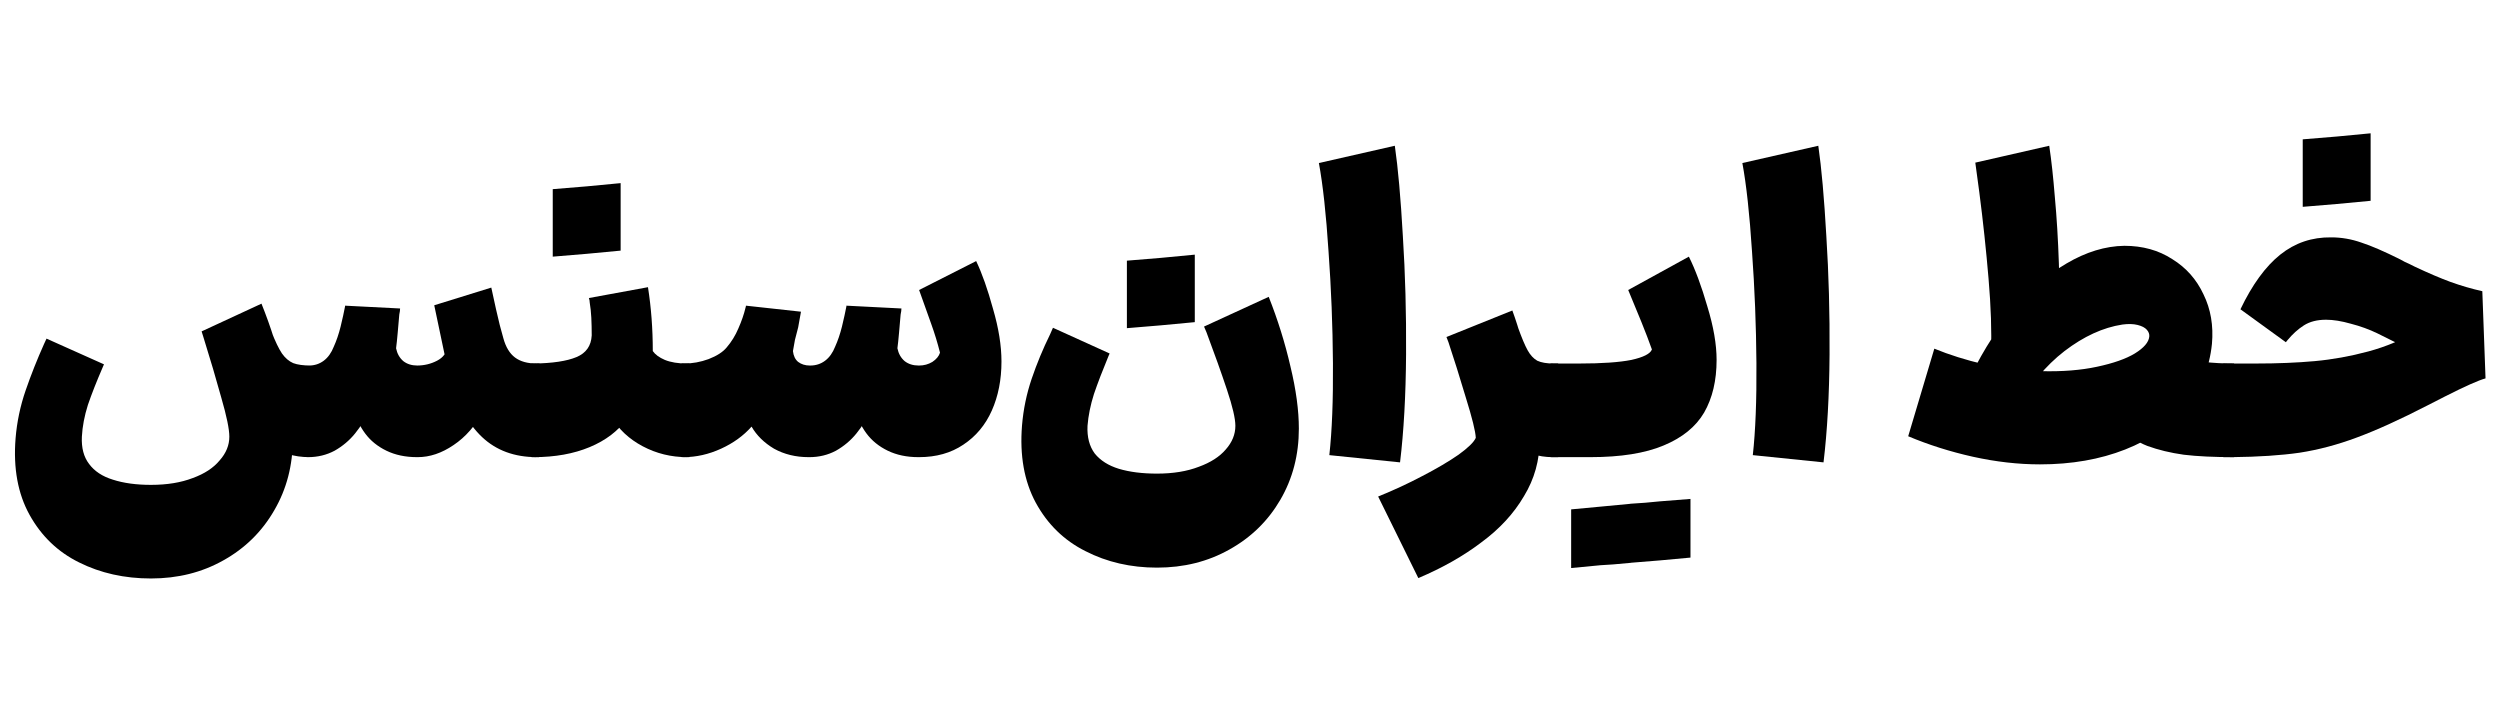
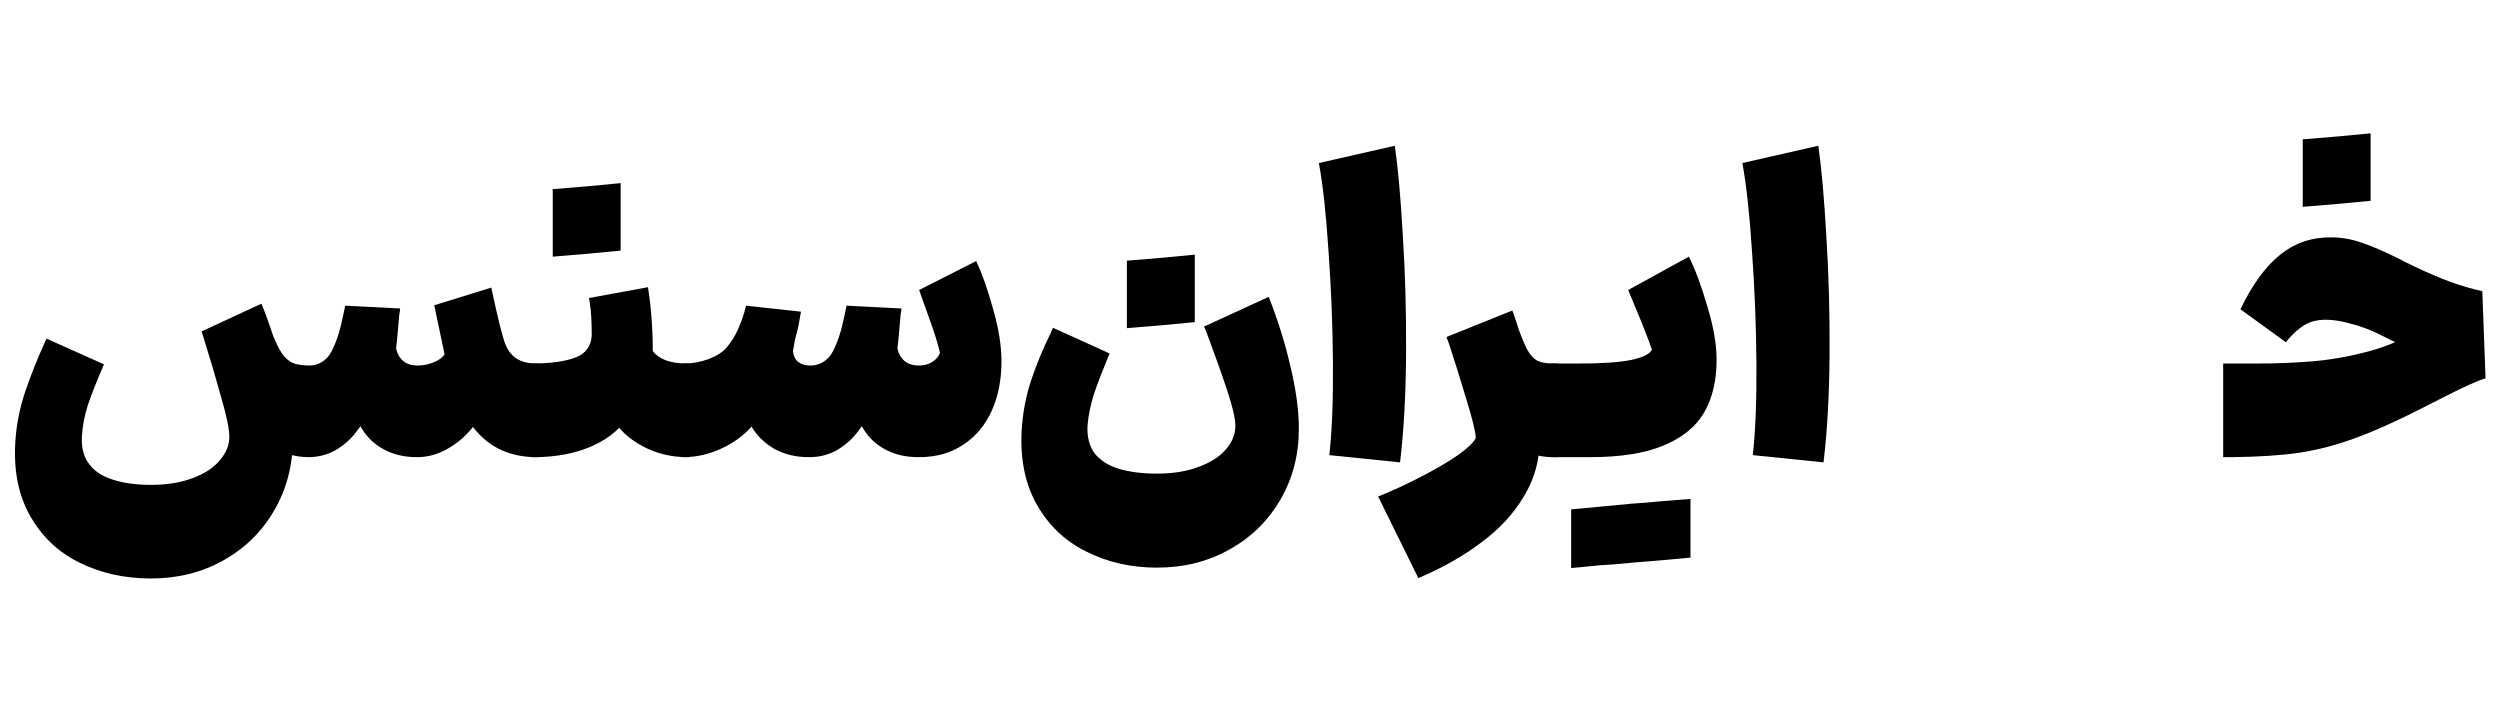
<svg xmlns="http://www.w3.org/2000/svg" width="1400" height="400" viewBox="0 0 1400 400" fill="none">
  <path d="M300.551 256C288.101 256 277.901 252.25 269.951 244.75C262.001 237.25 256.001 226.075 251.951 211.225C251.051 208.375 248.126 194.95 243.176 170.95L275.126 161.05C277.076 170.2 278.651 177.175 279.851 181.975C280.451 184.375 281.126 186.85 281.876 189.4C283.226 194.35 285.401 197.95 288.401 200.2C291.401 202.45 295.451 203.575 300.551 203.575H302.126L304.826 229.9L301.901 256H300.551ZM232.601 204.7H233.501C237.551 204.7 241.301 203.8 244.751 202C248.201 200.2 250.076 197.65 250.376 194.35L278.951 199.525C278.201 211.225 275.501 221.35 270.851 229.9C266.351 238.3 260.726 244.75 253.976 249.25C247.376 253.75 240.701 256 233.951 256H232.601V204.7ZM171.851 204.7H172.976C176.126 204.7 178.901 203.8 181.301 202C183.701 200.2 185.576 197.575 186.926 194.125C188.426 190.825 189.701 187.075 190.751 182.875C191.801 178.525 192.626 174.775 193.226 171.625C193.226 171.475 193.226 171.4 193.226 171.4C193.226 171.4 193.226 171.325 193.226 171.175L224.051 172.75C224.051 173.65 223.901 174.775 223.601 176.125C223.301 179.425 223.001 182.875 222.701 186.475C222.401 189.925 222.101 192.775 221.801 195.025C222.401 198.025 223.751 200.425 225.851 202.225C227.951 203.875 230.576 204.7 233.726 204.7H234.401L237.101 229.9L234.401 256H233.501C227.051 256 221.351 254.8 216.401 252.4C211.451 250 207.476 246.775 204.476 242.725C201.476 238.675 199.526 234.475 198.626 230.125L206.501 229.9C204.701 234.4 202.151 238.675 198.851 242.725C195.701 246.625 191.876 249.85 187.376 252.4C182.876 254.8 177.926 256 172.526 256H171.851V204.7ZM173.201 256C164.651 256 157.226 253.675 150.926 249.025C144.626 244.375 139.301 238 134.951 229.9C130.601 221.8 126.476 211.75 122.576 199.75L152.051 185.8C154.151 191.2 156.101 195.25 157.901 197.95C159.701 200.5 161.801 202.3 164.201 203.35C166.601 204.25 169.901 204.7 174.101 204.7L173.201 256ZM84.551 323.95C69.701 323.95 56.276 320.95 44.276 314.95C32.426 309.1 23.201 300.25 16.601 288.4C10.001 276.55 7.376 262.225 8.726 245.425C9.476 236.275 11.351 227.35 14.351 218.65C17.351 209.95 20.801 201.25 24.701 192.55L26.051 189.625L58.226 204.025L57.551 205.6C54.101 213.55 51.326 220.6 49.226 226.75C47.276 232.9 46.151 238.825 45.851 244.525C45.551 250.825 46.901 255.925 49.901 259.825C52.901 263.875 57.326 266.8 63.176 268.6C69.176 270.55 76.301 271.525 84.551 271.525C93.551 271.525 101.351 270.25 107.951 267.7C114.551 265.3 119.576 262 123.026 257.8C126.626 253.75 128.426 249.325 128.426 244.525C128.426 240.325 126.926 233.05 123.926 222.7C121.076 212.35 117.776 201.175 114.026 189.175C113.576 187.825 113.201 186.625 112.901 185.575L146.426 170.05C151.676 183.1 155.876 196.45 159.026 210.1C162.326 223.75 163.976 235.675 163.976 245.875C163.976 260.575 160.526 273.85 153.626 285.7C146.726 297.7 137.201 307.075 125.051 313.825C113.051 320.575 99.551 323.95 84.551 323.95Z" fill="black" />
  <path d="M297.612 203.575H298.962C309.462 203.425 317.412 202.225 322.812 199.975C328.212 197.725 331.062 193.675 331.362 187.825C331.362 184.225 331.287 180.925 331.137 177.925C330.987 174.925 330.687 172.075 330.237 169.375C330.237 168.625 330.087 167.8 329.787 166.9L362.862 160.825C364.662 172.225 365.562 184.15 365.562 196.6C366.912 198.55 369.162 200.2 372.312 201.55C375.612 202.9 379.737 203.575 384.687 203.575H386.037L388.737 229.9L386.037 256H384.687C375.837 256 367.587 253.975 359.937 249.925C352.287 245.875 346.437 240.4 342.387 233.5L351.162 234.4C346.212 241.3 339.237 246.625 330.237 250.375C321.237 254.125 310.812 256 298.962 256H297.612V203.575ZM309.537 105.925C318.087 105.175 324.462 104.65 328.662 104.35C332.862 103.9 339.162 103.3 347.562 102.55C347.562 108.25 347.562 112.525 347.562 115.375C347.562 118.075 347.562 122.2 347.562 127.75C347.562 131.95 347.562 136.15 347.562 140.35C339.012 141.1 332.637 141.7 328.437 142.15C324.237 142.45 317.937 142.975 309.537 143.725C309.537 137.875 309.537 133.6 309.537 130.9C309.537 128.2 309.537 124 309.537 118.3C309.537 114.1 309.537 109.975 309.537 105.925Z" fill="black" />
  <path d="M514.025 204.7H514.7C517.4 204.7 519.875 204.025 522.125 202.675C524.375 201.175 525.8 199.45 526.4 197.5C525.05 192.1 523.4 186.7 521.45 181.3C519.5 175.75 517.25 169.45 514.7 162.4L546.65 146.2C549.95 153.1 553.1 162.025 556.1 172.975C559.25 183.775 560.825 193.6 560.825 202.45C560.825 212.65 559.025 221.8 555.425 229.9C551.825 238 546.5 244.375 539.45 249.025C532.55 253.675 524.3 256 514.7 256H514.025V204.7ZM452.6 204.7H453.725C456.875 204.7 459.65 203.8 462.05 202C464.45 200.2 466.325 197.575 467.675 194.125C469.175 190.825 470.45 187.075 471.5 182.875C472.55 178.525 473.375 174.775 473.975 171.625C473.975 171.475 473.975 171.4 473.975 171.4C473.975 171.4 473.975 171.325 473.975 171.175L504.8 172.75C504.8 173.65 504.65 174.775 504.35 176.125C504.05 179.425 503.75 182.875 503.45 186.475C503.15 189.925 502.85 192.775 502.55 195.025C503.15 198.025 504.5 200.425 506.6 202.225C508.7 203.875 511.325 204.7 514.475 204.7H515.15L517.85 229.9L515.15 256H514.25C507.8 256 502.1 254.8 497.15 252.4C492.2 250 488.225 246.775 485.225 242.725C482.225 238.675 480.275 234.475 479.375 230.125L487.25 229.9C485.45 234.4 482.9 238.675 479.6 242.725C476.45 246.625 472.625 249.85 468.125 252.4C463.625 254.8 458.675 256 453.275 256H452.6V204.7ZM379.7 229.9L381.725 203.575H383.075C387.725 203.575 392.3 202.75 396.8 201.1C401.45 199.3 404.825 197.125 406.925 194.575C409.625 191.425 411.8 187.9 413.45 184C415.25 179.95 416.6 176.05 417.5 172.3C417.65 171.85 417.725 171.475 417.725 171.175L448.55 174.55L446.975 183.325C446.375 185.575 445.775 187.9 445.175 190.3C444.725 192.7 444.35 194.8 444.05 196.6C444.35 199.3 445.325 201.325 446.975 202.675C448.775 204.025 450.95 204.7 453.5 204.7H454.175L456.875 229.9L454.175 256H452.825C445.625 256 439.175 254.425 433.475 251.275C427.925 247.975 423.725 243.85 420.875 238.9C416.375 244 410.675 248.125 403.775 251.275C396.875 254.425 389.9 256 382.85 256H381.725L379.7 229.9Z" fill="black" />
  <path d="M620.708 199.525C617.408 207.475 614.708 214.525 612.608 220.675C610.658 226.825 609.458 232.75 609.008 238.45C608.708 244.75 610.058 249.925 613.058 253.975C616.208 257.875 620.708 260.725 626.558 262.525C632.558 264.325 639.683 265.225 647.933 265.225C656.933 265.225 664.733 263.95 671.333 261.4C677.933 259 682.958 255.775 686.408 251.725C690.008 247.675 691.808 243.25 691.808 238.45C691.808 234.4 690.233 227.65 687.083 218.2C683.933 208.75 680.108 198.025 675.608 186.025L674.258 182.875L710.483 166.225C715.583 179.125 719.633 192.1 722.633 205.15C725.783 218.2 727.358 229.825 727.358 240.025C727.358 254.725 723.908 268 717.008 279.85C710.108 291.7 700.583 301 688.433 307.75C676.433 314.5 662.933 317.875 647.933 317.875C633.233 317.875 619.883 314.8 607.883 308.65C595.883 302.65 586.583 293.575 579.983 281.425C573.533 269.425 570.983 255.025 572.333 238.225C573.083 229.225 574.883 220.525 577.733 212.125C580.583 203.725 584.033 195.4 588.083 187.15L589.658 183.55L621.383 197.95L620.708 199.525ZM631.058 145.975C639.608 145.225 645.983 144.7 650.183 144.4C654.383 143.95 660.683 143.35 669.083 142.6C669.083 148.3 669.083 152.575 669.083 155.425C669.083 158.125 669.083 162.25 669.083 167.8C669.083 172 669.083 176.2 669.083 180.4C660.533 181.15 654.158 181.75 649.958 182.2C645.758 182.5 639.458 183.025 631.058 183.775C631.058 177.925 631.058 173.65 631.058 170.95C631.058 168.25 631.058 164.05 631.058 158.35C631.058 154.15 631.058 150.025 631.058 145.975Z" fill="black" />
  <path d="M744.427 254.875C745.927 241.375 746.601 224.2 746.451 203.35C746.301 182.35 745.477 161.5 743.977 140.8C742.627 119.95 740.826 103.45 738.576 91.3L781.102 81.625C782.902 94.075 784.402 110.95 785.602 132.25C786.952 153.4 787.551 175.45 787.401 198.4C787.251 221.35 786.126 241.525 784.026 258.925L744.427 254.875Z" fill="black" />
  <path d="M869.414 256C861.314 256 854.264 253.6 848.264 248.8C842.264 244 837.089 237.475 832.739 229.225C828.539 220.975 824.489 210.7 820.589 198.4L850.064 183.325C852.164 189.175 853.964 193.45 855.464 196.15C856.964 198.85 858.764 200.8 860.864 202C863.114 203.05 866.189 203.575 870.089 203.575H872.564L875.264 229.9L872.564 256H869.414ZM771.764 278.05C780.314 274.6 788.564 270.775 796.514 266.575C804.614 262.375 811.364 258.4 816.764 254.65C822.164 250.75 825.389 247.6 826.439 245.2C826.289 241.6 824.414 234.025 820.814 222.475C817.364 210.925 814.139 200.65 811.139 191.65L810.014 188.725L846.914 173.875C850.664 184.075 854.114 196.45 857.264 211C860.564 225.4 862.214 237.175 862.214 246.325C862.214 257.725 859.289 268.225 853.439 277.825C847.739 287.575 839.789 296.2 829.589 303.7C819.539 311.35 807.764 318.025 794.264 323.725L771.764 278.05Z" fill="black" />
  <path d="M875.345 203.575H884.345C897.095 203.575 906.845 202.9 913.595 201.55C920.345 200.05 924.17 198.1 925.07 195.7C923.42 191.05 921.47 185.95 919.22 180.4C916.97 174.85 914.495 168.85 911.795 162.4L945.77 143.725C949.37 150.925 952.82 160.225 956.12 171.625C959.57 182.875 961.295 192.85 961.295 201.55C961.295 213.1 958.97 222.925 954.32 231.025C949.67 238.975 942.095 245.125 931.595 249.475C921.245 253.825 907.595 256 890.645 256H875.345V203.575ZM946.67 312.25C939.02 313 933.32 313.525 929.57 313.825C925.82 314.125 920.27 314.575 912.92 315.175C912.92 307.825 912.92 302.275 912.92 298.525C912.92 294.925 912.92 289.45 912.92 282.1C918.47 281.8 924.02 281.35 929.57 280.75C935.27 280.3 940.97 279.85 946.67 279.4C946.67 286.75 946.67 292.225 946.67 295.825C946.67 299.575 946.67 305.05 946.67 312.25ZM913.37 315.175C905.72 315.925 900.02 316.375 896.27 316.525C892.67 316.825 887.195 317.35 879.845 318.1C879.845 314.05 879.845 310 879.845 305.95C879.845 301.3 879.845 297.85 879.845 295.6C879.845 293.35 879.845 289.9 879.845 285.25C887.345 284.5 892.97 283.975 896.72 283.675C900.47 283.375 906.02 282.85 913.37 282.1C913.37 289.6 913.37 295.15 913.37 298.75C913.37 302.5 913.37 307.975 913.37 315.175ZM866.12 229.9L868.37 203.575H877.37V256H868.37L866.12 229.9Z" fill="black" />
  <path d="M981.573 254.875C983.073 241.375 983.748 224.2 983.598 203.35C983.448 182.35 982.623 161.5 981.123 140.8C979.773 119.95 977.973 103.45 975.723 91.3L1018.25 81.625C1020.05 94.075 1021.55 110.95 1022.75 132.25C1024.1 153.4 1024.7 175.45 1024.55 198.4C1024.4 221.35 1023.27 241.525 1021.17 258.925L981.573 254.875Z" fill="black" />
-   <path d="M1253.99 229.9L1251.07 256C1239.82 256 1230.44 255.55 1222.94 254.65C1215.44 253.6 1208.62 251.95 1202.47 249.7C1196.47 247.3 1191.44 244.075 1187.39 240.025L1217.77 199.3C1223.47 200.8 1228.94 201.925 1234.19 202.675C1239.44 203.275 1245.07 203.575 1251.07 203.575L1253.99 229.9ZM1083.22 195.25C1091.62 198.7 1100.92 201.625 1111.12 204.025C1121.47 206.275 1132.12 207.55 1143.07 207.85C1154.92 208.15 1165.34 207.325 1174.34 205.375C1183.49 203.425 1190.54 200.95 1195.49 197.95C1200.59 194.8 1203.29 191.65 1203.59 188.5C1203.74 187.15 1203.29 185.875 1202.24 184.675C1201.19 183.475 1199.47 182.575 1197.07 181.975C1194.67 181.375 1191.82 181.3 1188.52 181.75C1177.72 183.4 1166.92 188.35 1156.12 196.6C1145.47 204.85 1136.62 215.575 1129.57 228.775L1100.77 216.625C1107.97 200.575 1116.44 186.625 1126.19 174.775C1136.09 162.925 1146.44 153.85 1157.24 147.55C1168.19 141.1 1178.99 137.8 1189.64 137.65C1199.84 137.65 1208.77 140.125 1216.42 145.075C1224.22 149.875 1230.07 156.475 1233.97 164.875C1238.02 173.125 1239.59 182.35 1238.69 192.55C1237.34 206.05 1232.39 217.9 1223.84 228.1C1215.44 238.3 1204.19 246.175 1190.09 251.725C1175.99 257.275 1160.09 260.05 1142.39 260.05C1130.24 260.05 1117.72 258.625 1104.82 255.775C1092.07 252.925 1079.99 249.1 1068.59 244.3L1083.22 195.25ZM1114.94 197.05C1115.39 185.65 1114.94 172 1113.59 156.1C1112.24 140.05 1110.52 123.925 1108.42 107.725C1107.67 102.175 1106.92 96.625 1106.17 91.075L1147.57 81.625C1148.77 89.575 1149.82 99.175 1150.72 110.425C1151.77 121.675 1152.52 134.05 1152.97 147.55C1153.42 161.05 1153.49 174.625 1153.19 188.275L1114.94 197.05Z" fill="black" />
  <path d="M1244.98 203.575H1263.2C1275.35 203.575 1286.38 203.125 1296.28 202.225C1306.18 201.325 1316.15 199.525 1326.2 196.825C1336.25 194.125 1345.48 190.225 1353.88 185.125C1358.68 181.525 1364.3 178.3 1370.75 175.45C1372.55 174.55 1374.2 173.8 1375.7 173.2C1377.35 172.45 1378.7 171.925 1379.75 171.625L1382.9 205.6C1374.35 204.25 1366.7 202.375 1359.95 199.975C1353.35 197.425 1343.83 193 1331.38 186.7C1326.73 184.45 1321.78 182.65 1316.53 181.3C1311.28 179.8 1306.63 179.05 1302.58 179.05C1297.63 179.05 1293.5 180.1 1290.2 182.2C1286.9 184.3 1283.83 187.075 1280.98 190.525L1280.08 191.65L1254.65 173.2C1261.25 159.4 1268.68 149.2 1276.93 142.6C1285.18 136 1294.7 132.775 1305.5 132.925C1311.2 132.925 1316.83 133.9 1322.38 135.85C1327.93 137.65 1335.2 140.8 1344.2 145.3C1345.1 145.75 1345.93 146.2 1346.68 146.65C1347.43 146.95 1348.25 147.325 1349.15 147.775L1352.3 149.35C1359.95 152.95 1366.63 155.8 1372.33 157.9C1378.18 160 1384.1 161.725 1390.1 163.075L1391.9 211.9C1388 212.95 1380.43 216.325 1369.18 222.025C1367.23 223.075 1364 224.725 1359.5 226.975C1344.05 234.925 1330.85 240.925 1319.9 244.975C1309.1 249.025 1298.38 251.875 1287.73 253.525C1277.23 255.025 1264.7 255.85 1250.15 256H1244.98V203.575ZM1289.53 78.025C1298.08 77.275 1304.45 76.75 1308.65 76.45C1312.85 76 1319.15 75.4 1327.55 74.65C1327.55 80.35 1327.55 84.625 1327.55 87.475C1327.55 90.175 1327.55 94.3 1327.55 99.85C1327.55 104.05 1327.55 108.25 1327.55 112.45C1319 113.2 1312.63 113.8 1308.43 114.25C1304.23 114.55 1297.93 115.075 1289.53 115.825C1289.53 109.975 1289.53 105.7 1289.53 103C1289.53 100.3 1289.53 96.1 1289.53 90.4C1289.53 86.2 1289.53 82.075 1289.53 78.025Z" fill="black" />
</svg>